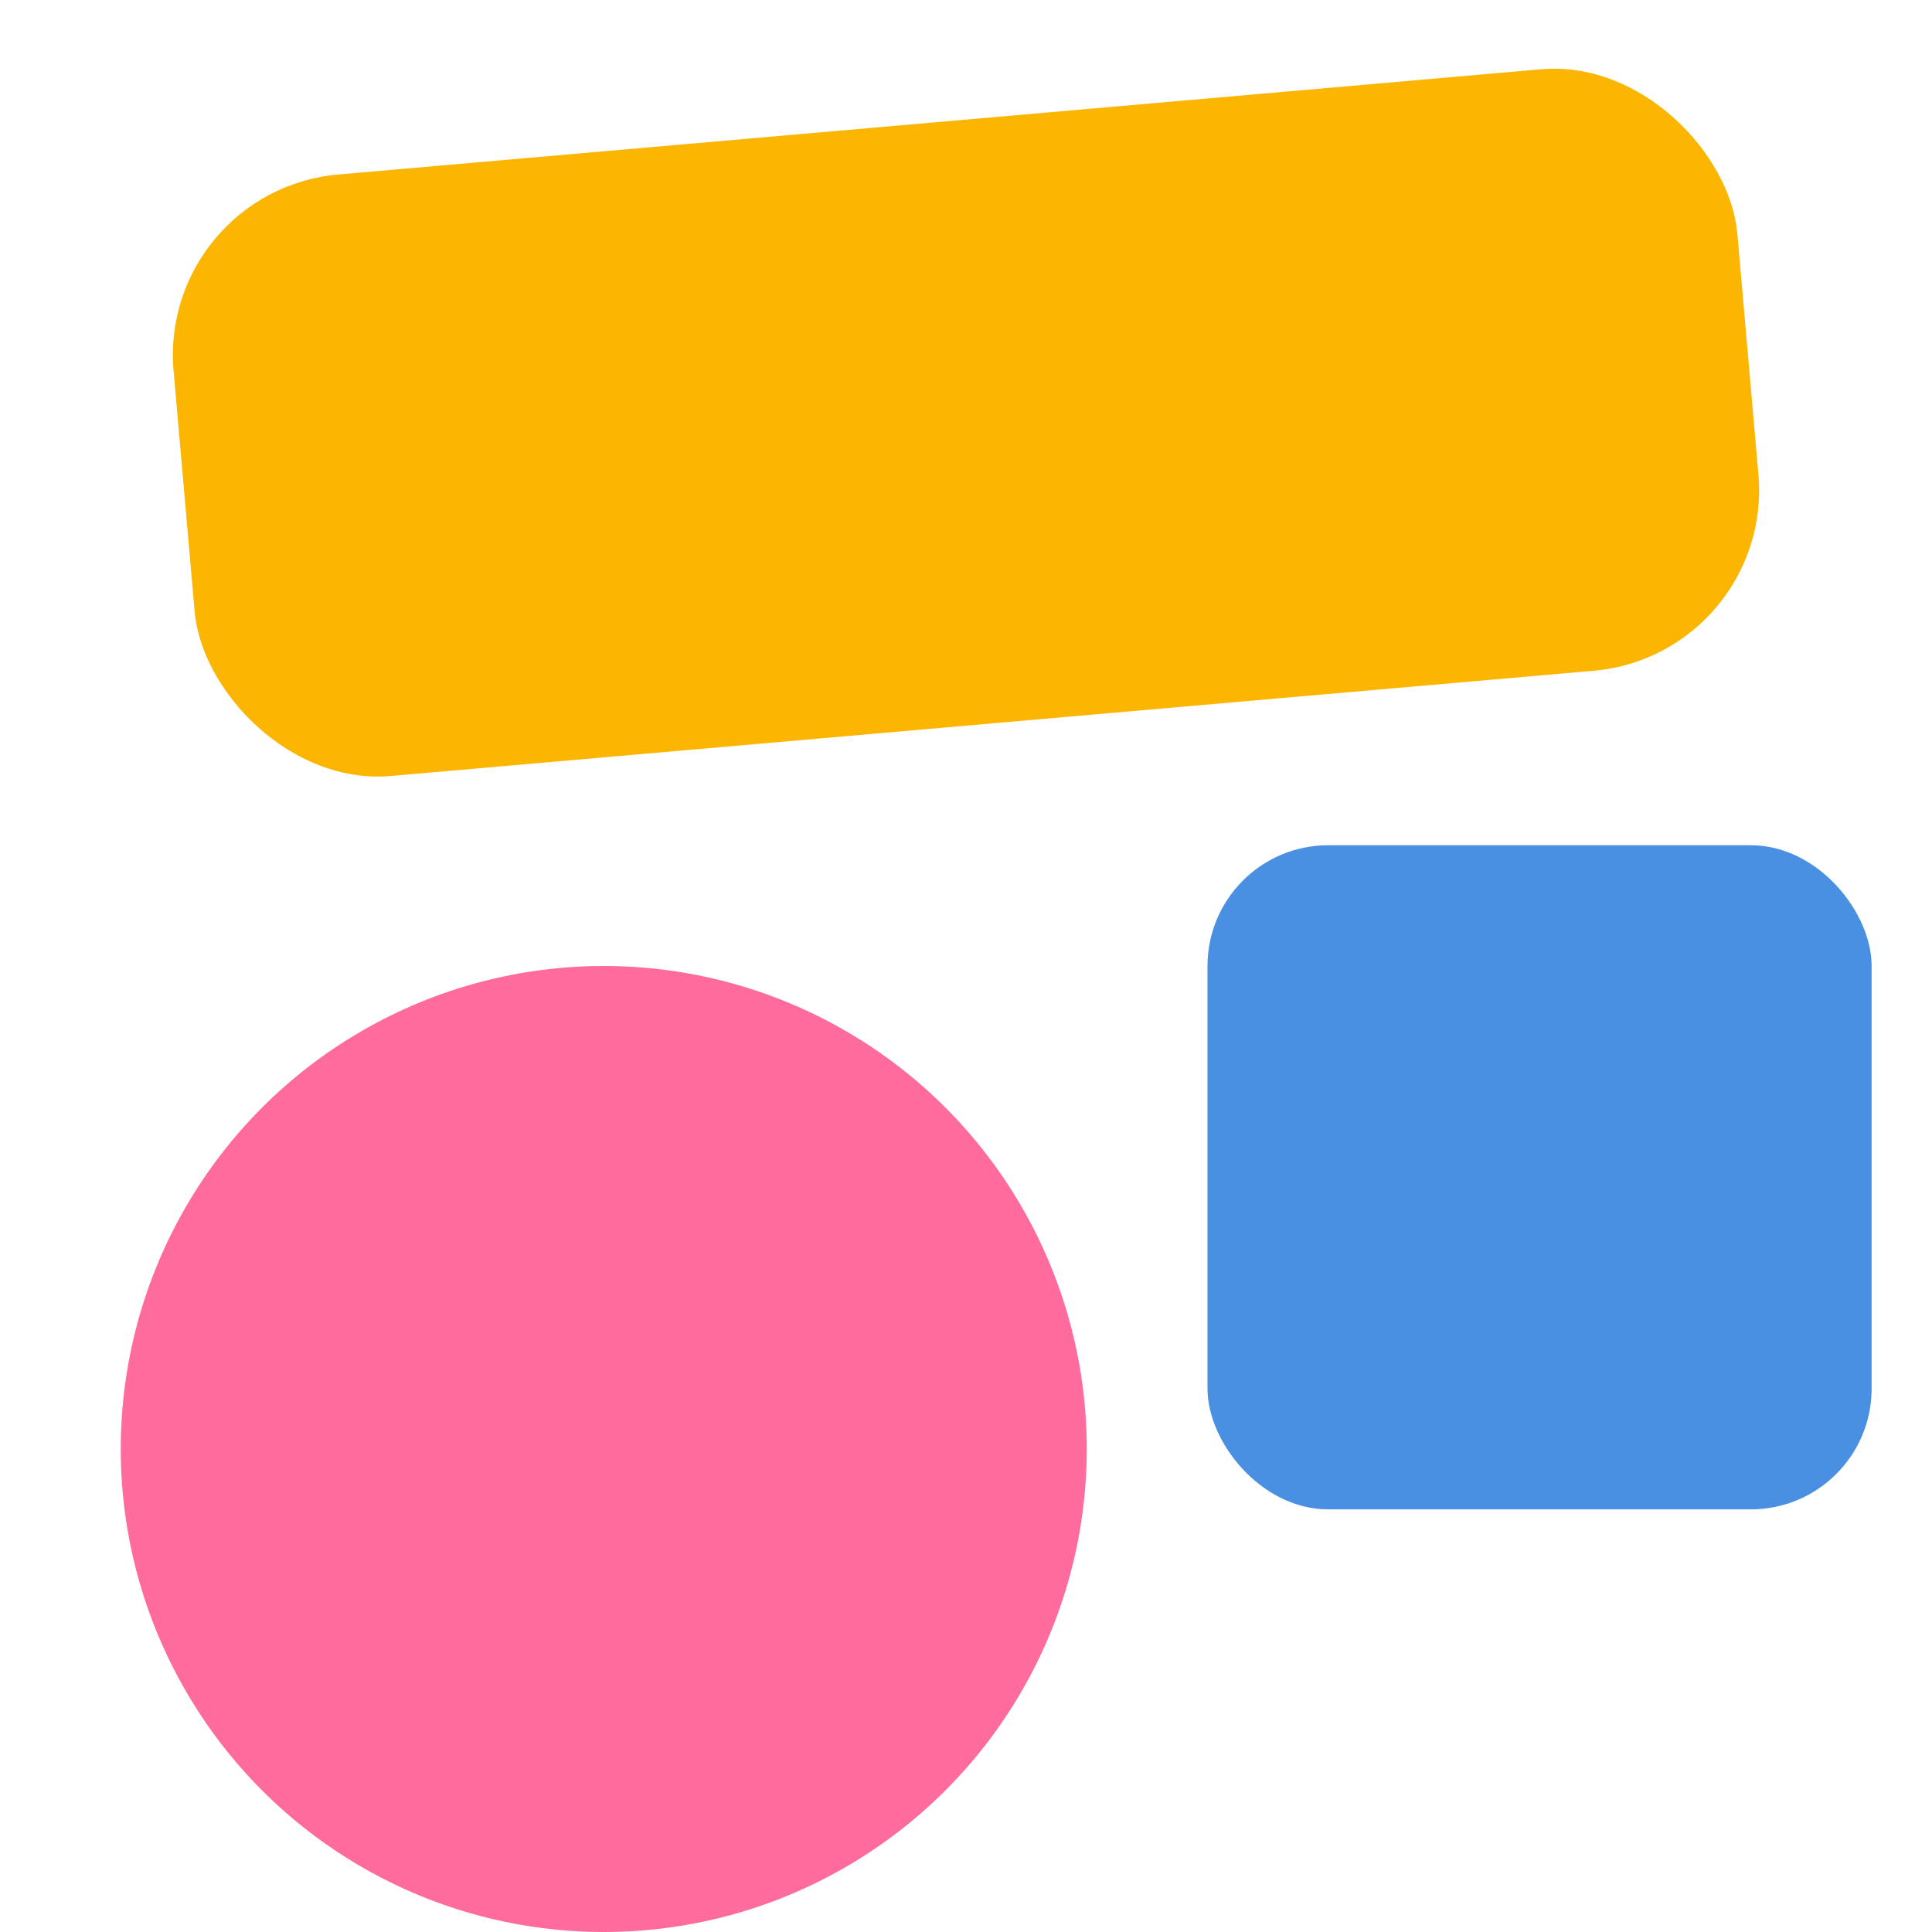
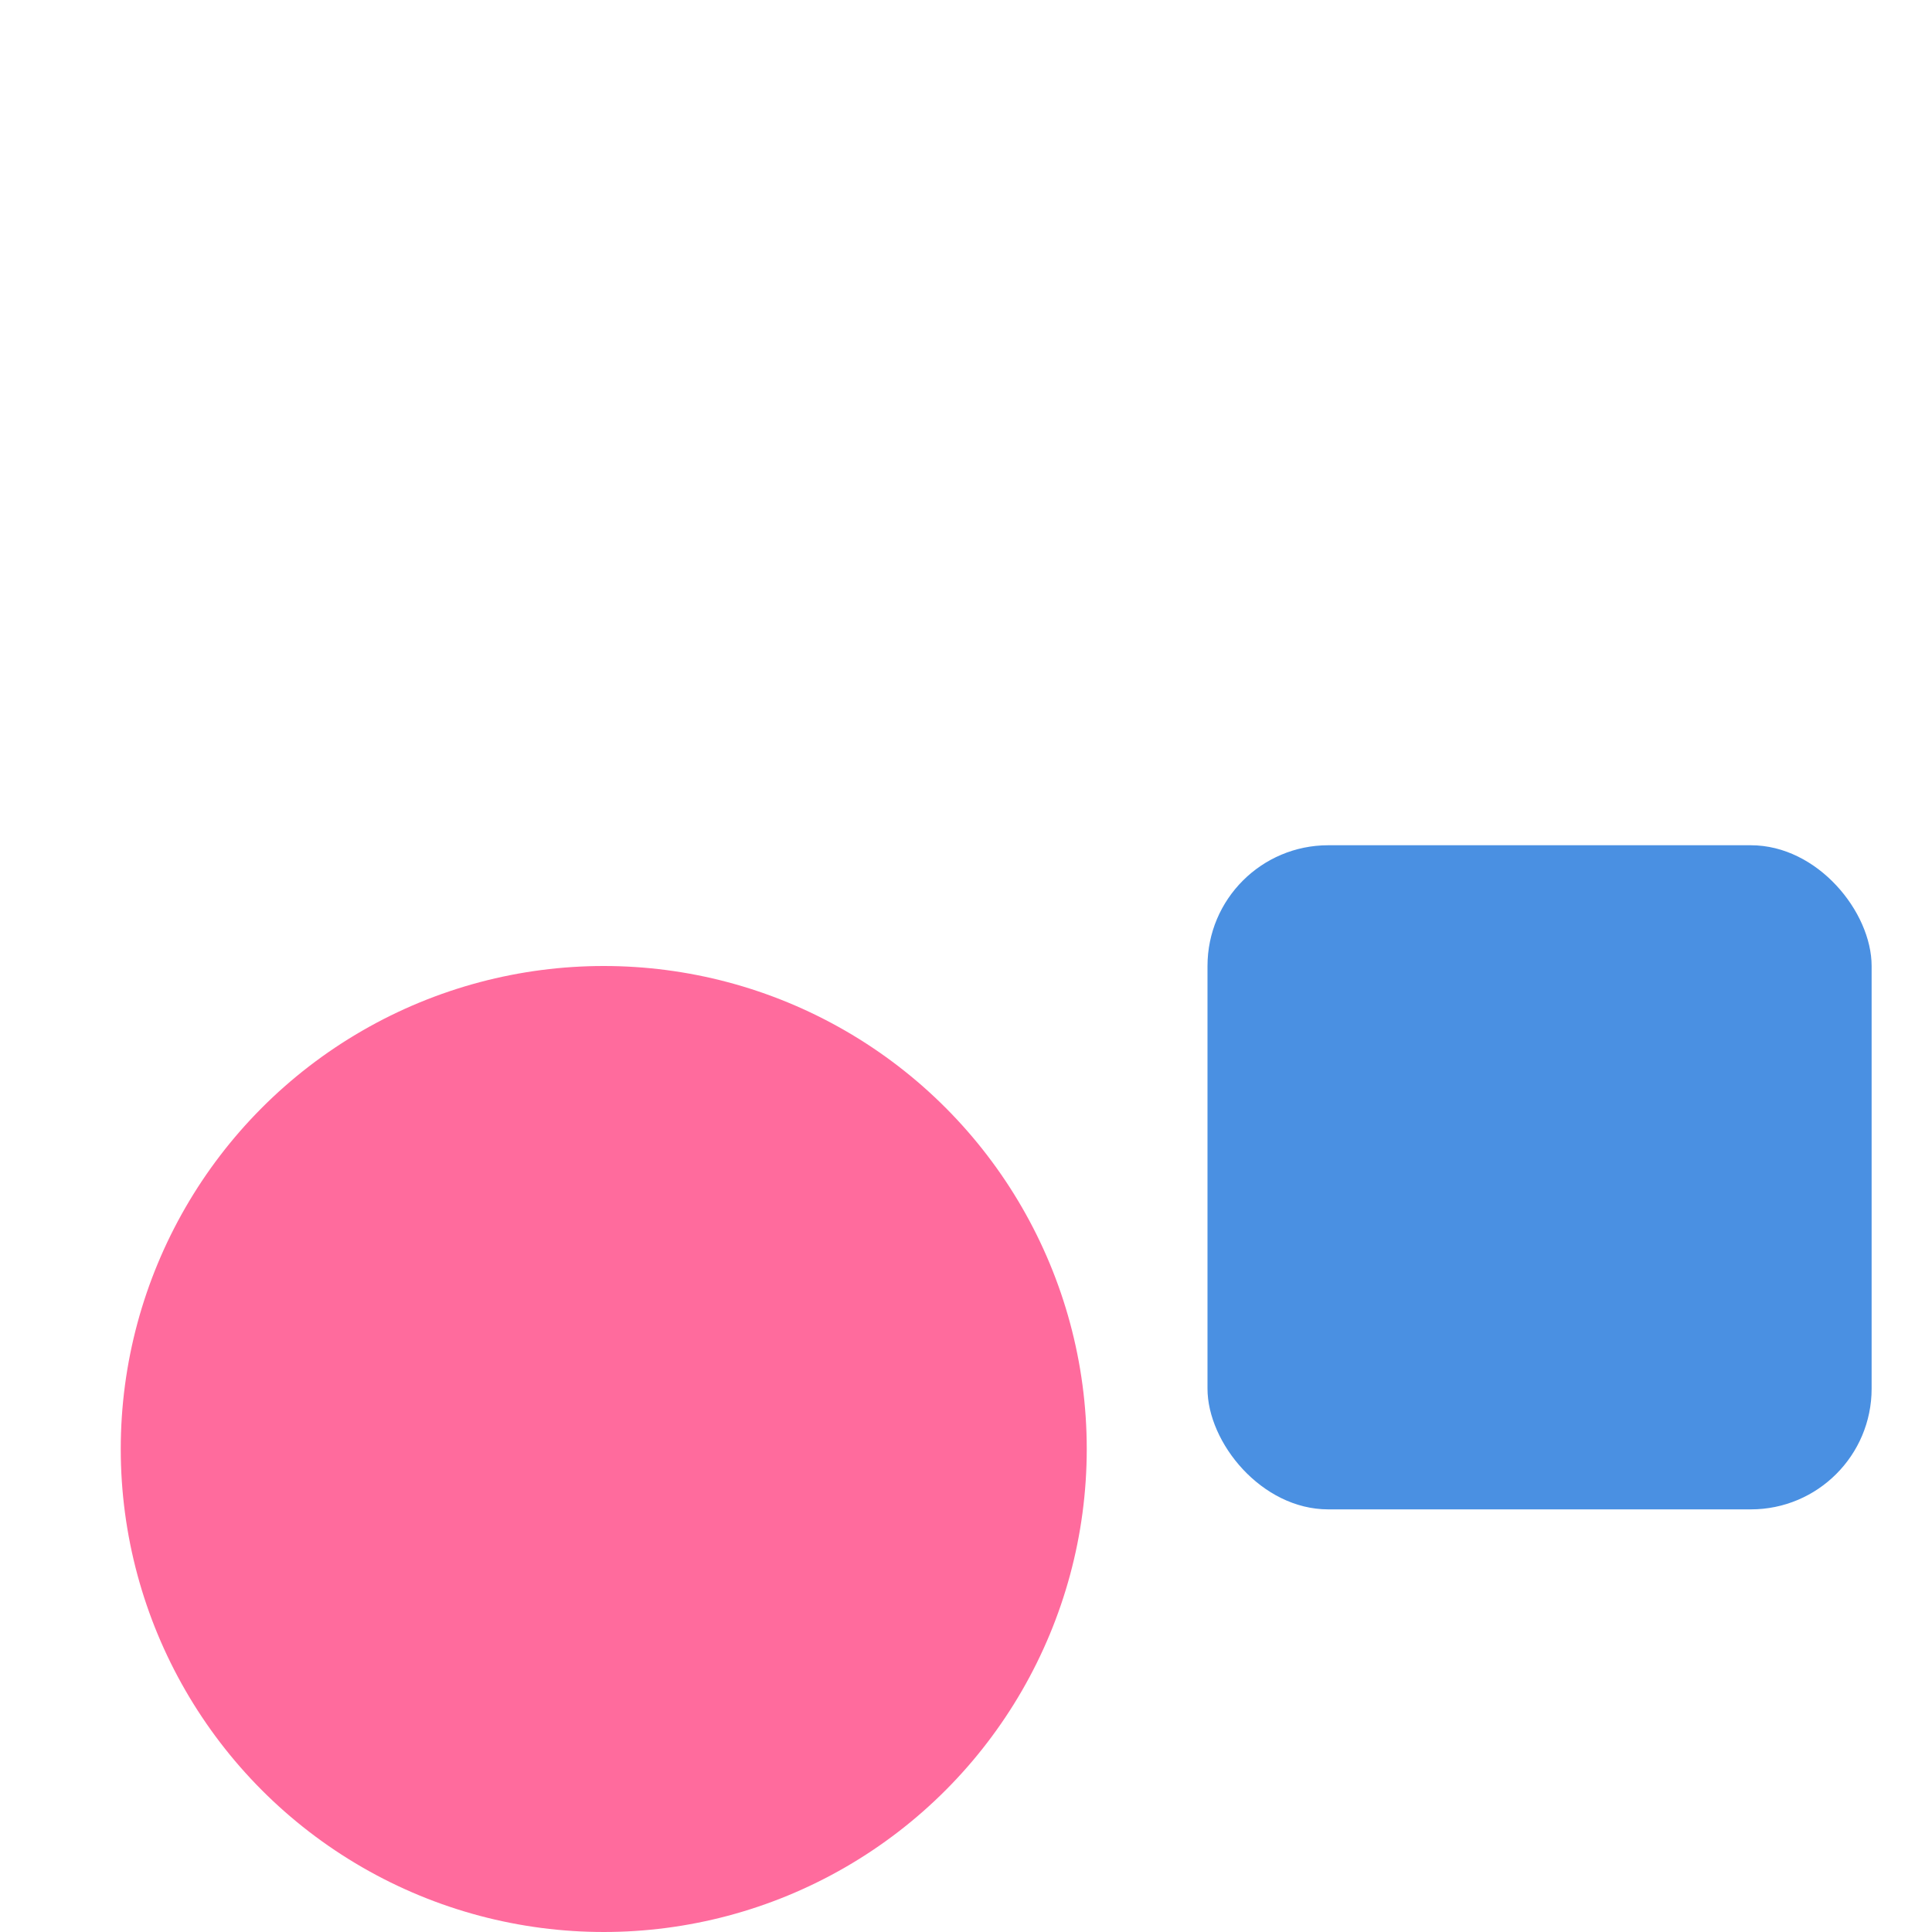
<svg xmlns="http://www.w3.org/2000/svg" width="32" height="32" viewBox="0 0 32 32" fill="none">
-   <rect x="3" y="2" width="26" height="10" rx="3" ry="3" fill="#FCB500" transform="rotate(-5 16 7)" />
  <circle cx="10" cy="24" r="8" fill="#FF6B9D" />
  <rect x="20" y="14" width="11" height="11" rx="2" ry="2" fill="#4A90E2" />
</svg>